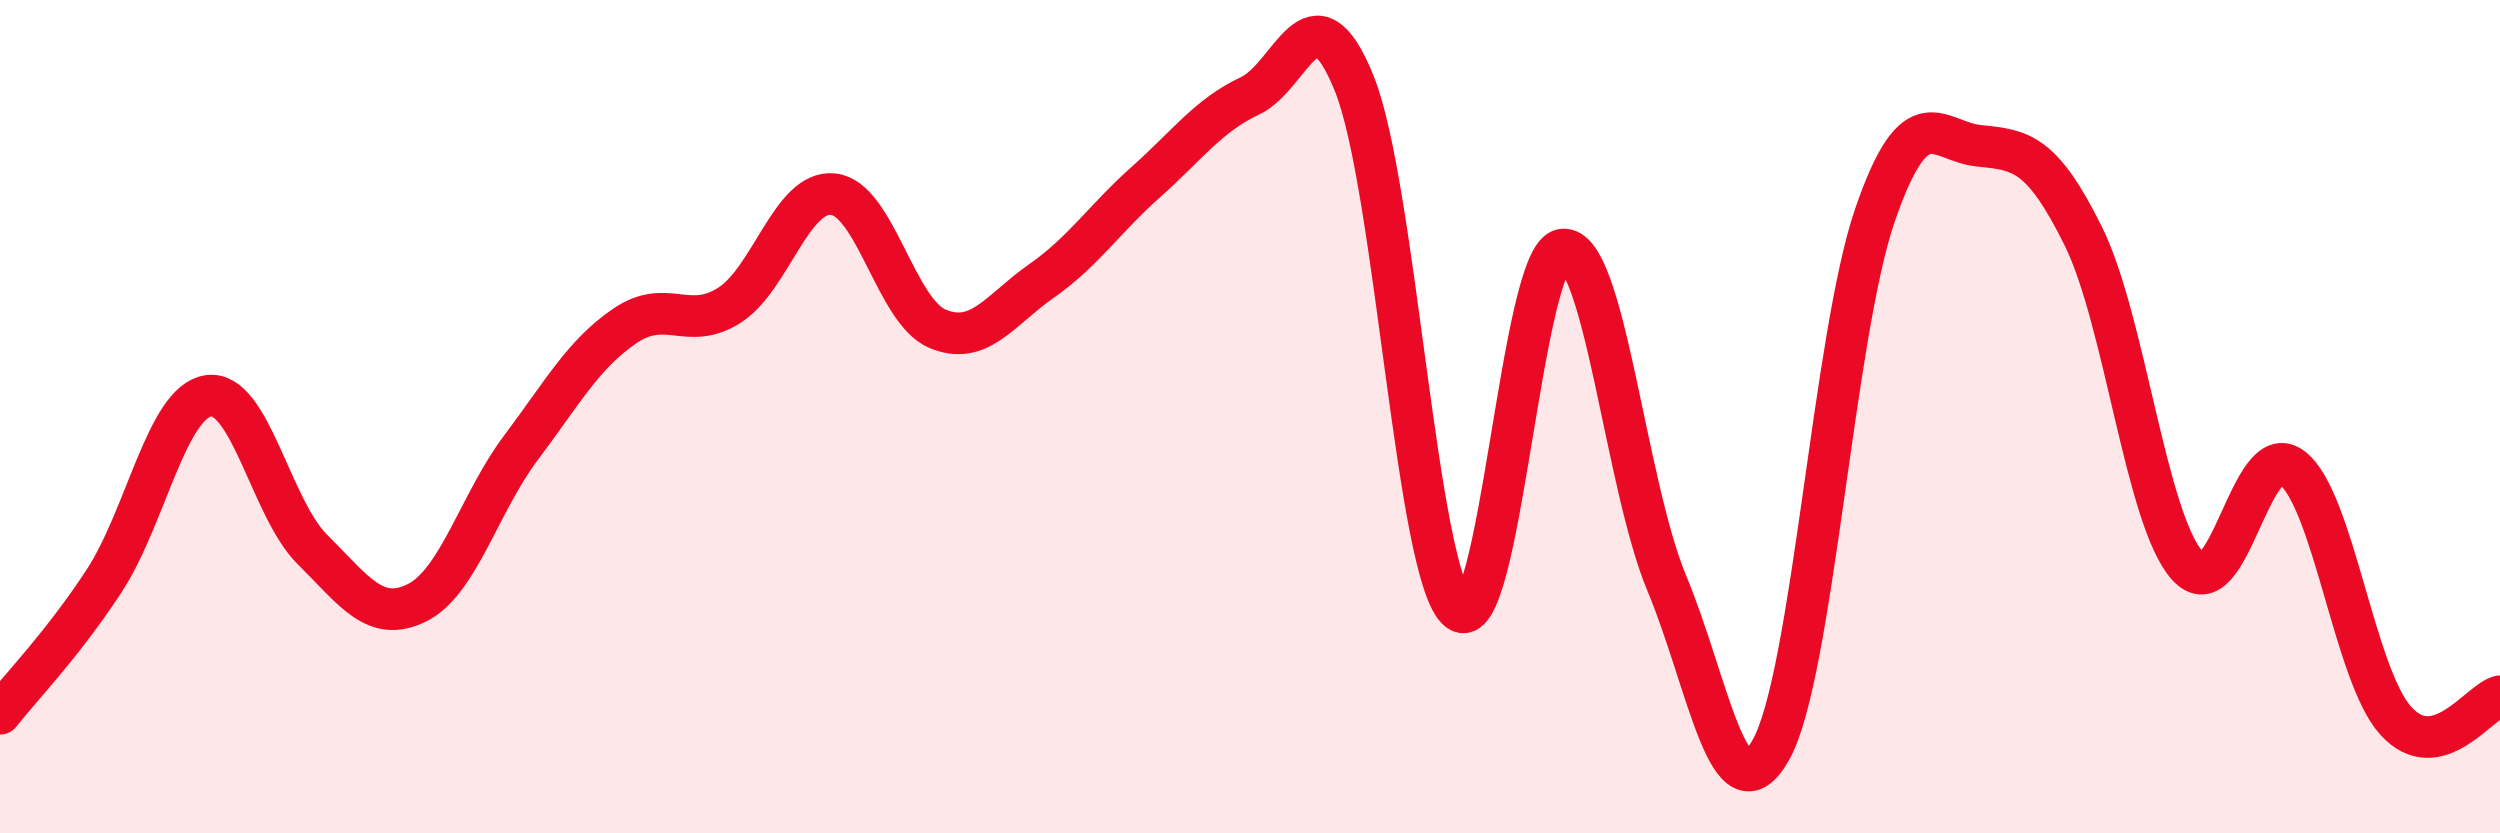
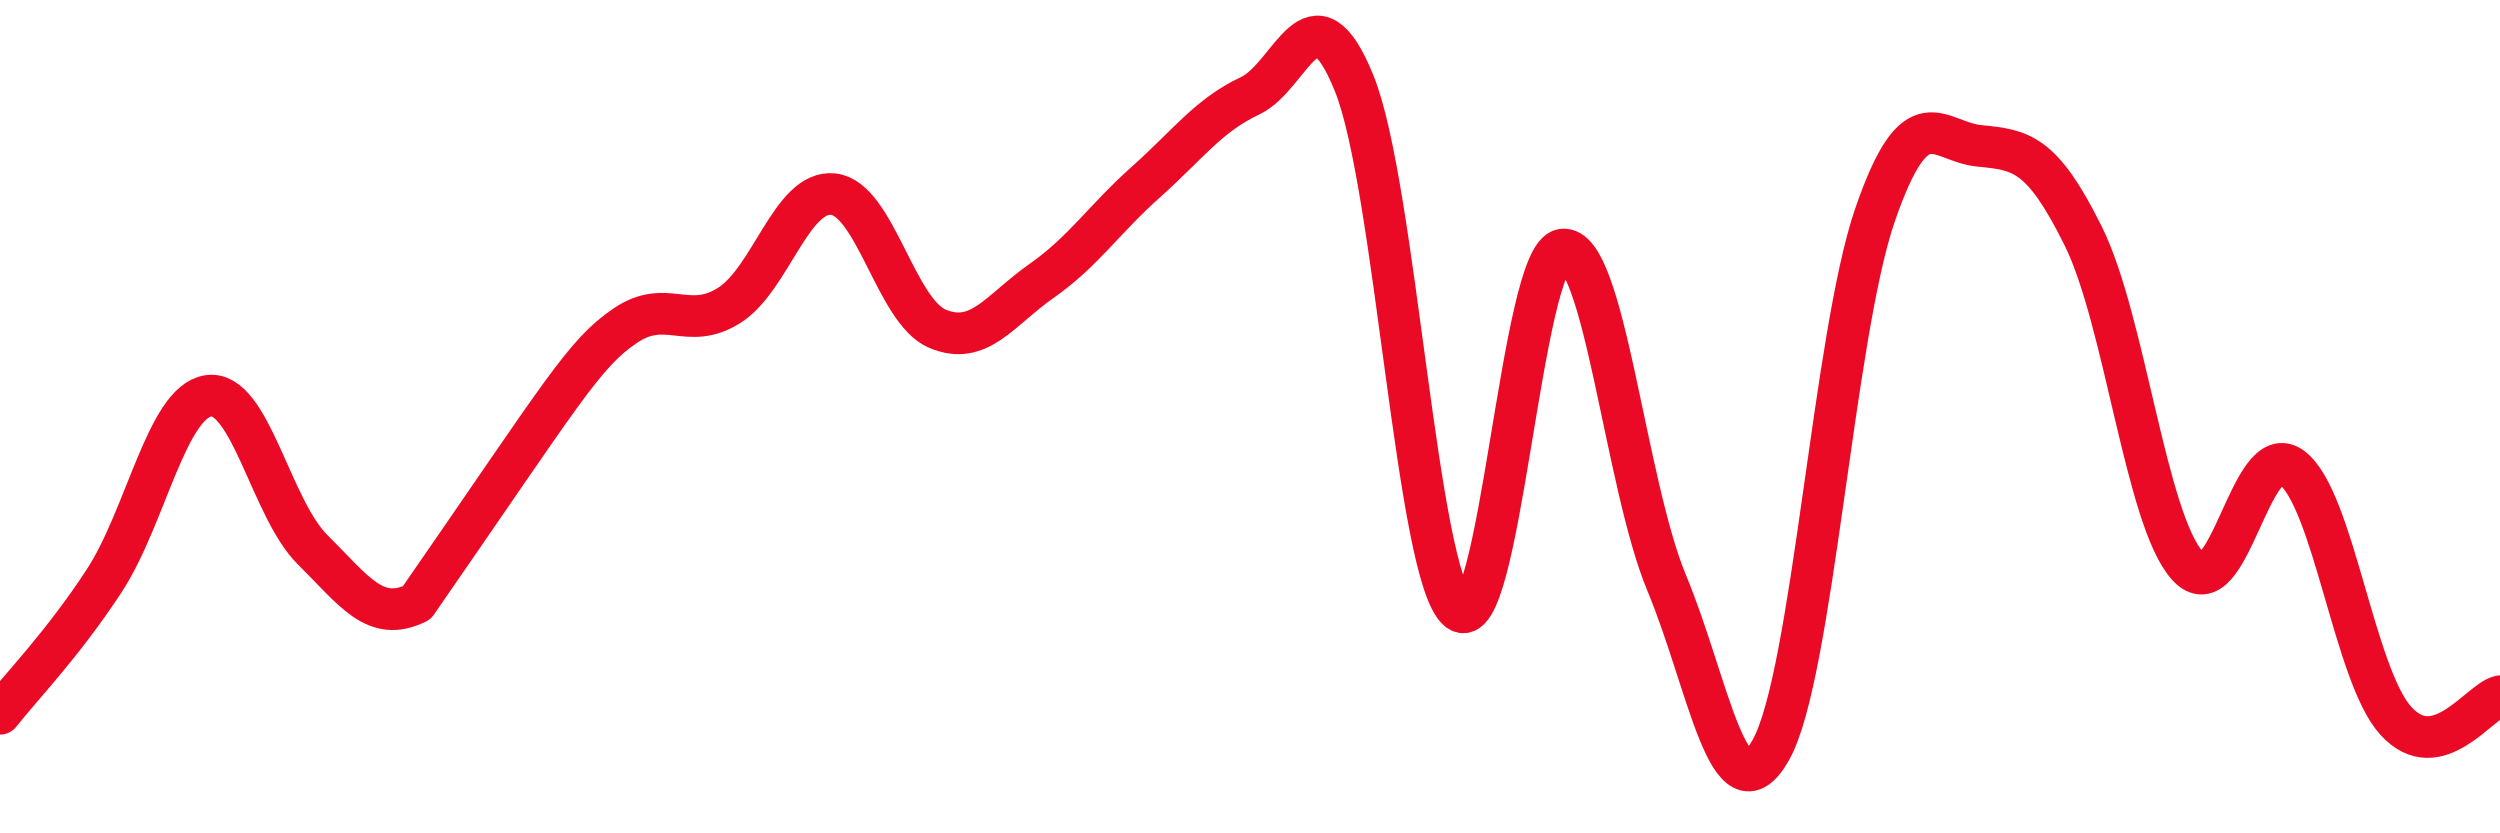
<svg xmlns="http://www.w3.org/2000/svg" width="60" height="20" viewBox="0 0 60 20">
-   <path d="M 0,17.13 C 0.5,16.49 1.5,15.47 2.5,13.94 C 3.5,12.41 4,9.65 5,9.5 C 6,9.35 6.5,12.2 7.5,13.19 C 8.5,14.18 9,14.96 10,14.47 C 11,13.98 11.5,12.08 12.5,10.75 C 13.5,9.42 14,8.5 15,7.82 C 16,7.14 16.5,7.96 17.5,7.33 C 18.5,6.7 19,4.55 20,4.66 C 21,4.77 21.5,7.47 22.5,7.89 C 23.5,8.31 24,7.44 25,6.74 C 26,6.04 26.5,5.26 27.5,4.37 C 28.5,3.48 29,2.77 30,2.3 C 31,1.83 31.5,-0.47 32.5,2 C 33.5,4.47 34,13.85 35,14.65 C 36,15.45 36.5,6.12 37.5,5.99 C 38.5,5.86 39,11.59 40,13.99 C 41,16.39 41.5,19.77 42.5,18 C 43.5,16.23 44,8.06 45,5.16 C 46,2.26 46.5,3.4 47.5,3.5 C 48.5,3.6 49,3.65 50,5.67 C 51,7.69 51.5,12.47 52.5,13.58 C 53.5,14.69 54,10.48 55,11.22 C 56,11.96 56.5,16.2 57.5,17.3 C 58.5,18.4 59.5,16.83 60,16.71L60 20L0 20Z" fill="#EB0A25" opacity="0.1" stroke-linecap="round" stroke-linejoin="round" />
-   <path d="M 0,17.13 C 0.5,16.49 1.5,15.47 2.5,13.94 C 3.5,12.41 4,9.65 5,9.5 C 6,9.35 6.5,12.2 7.5,13.19 C 8.5,14.18 9,14.96 10,14.47 C 11,13.98 11.5,12.08 12.5,10.75 C 13.5,9.42 14,8.5 15,7.82 C 16,7.14 16.5,7.96 17.5,7.33 C 18.5,6.7 19,4.55 20,4.66 C 21,4.77 21.5,7.47 22.5,7.89 C 23.5,8.31 24,7.44 25,6.74 C 26,6.04 26.5,5.26 27.5,4.37 C 28.5,3.48 29,2.77 30,2.3 C 31,1.83 31.5,-0.47 32.5,2 C 33.5,4.47 34,13.85 35,14.65 C 36,15.45 36.5,6.12 37.5,5.99 C 38.5,5.86 39,11.59 40,13.99 C 41,16.39 41.5,19.77 42.5,18 C 43.5,16.23 44,8.06 45,5.16 C 46,2.26 46.5,3.4 47.5,3.5 C 48.5,3.6 49,3.65 50,5.67 C 51,7.69 51.5,12.47 52.5,13.58 C 53.5,14.69 54,10.48 55,11.22 C 56,11.96 56.5,16.2 57.5,17.3 C 58.5,18.4 59.5,16.83 60,16.71" stroke="#EB0A25" stroke-width="1" fill="none" stroke-linecap="round" stroke-linejoin="round" />
+   <path d="M 0,17.13 C 0.5,16.49 1.5,15.47 2.5,13.94 C 3.5,12.41 4,9.65 5,9.5 C 6,9.35 6.5,12.2 7.5,13.19 C 8.5,14.18 9,14.96 10,14.47 C 13.5,9.42 14,8.5 15,7.82 C 16,7.14 16.5,7.96 17.5,7.33 C 18.5,6.7 19,4.55 20,4.66 C 21,4.77 21.5,7.47 22.5,7.89 C 23.5,8.31 24,7.44 25,6.74 C 26,6.04 26.5,5.26 27.5,4.37 C 28.5,3.48 29,2.77 30,2.3 C 31,1.83 31.5,-0.47 32.5,2 C 33.5,4.47 34,13.85 35,14.65 C 36,15.45 36.5,6.12 37.5,5.99 C 38.5,5.86 39,11.59 40,13.99 C 41,16.39 41.5,19.77 42.5,18 C 43.5,16.23 44,8.06 45,5.16 C 46,2.26 46.5,3.4 47.5,3.5 C 48.5,3.6 49,3.65 50,5.67 C 51,7.69 51.5,12.47 52.5,13.58 C 53.5,14.69 54,10.48 55,11.22 C 56,11.96 56.5,16.2 57.5,17.3 C 58.5,18.4 59.5,16.83 60,16.71" stroke="#EB0A25" stroke-width="1" fill="none" stroke-linecap="round" stroke-linejoin="round" />
</svg>